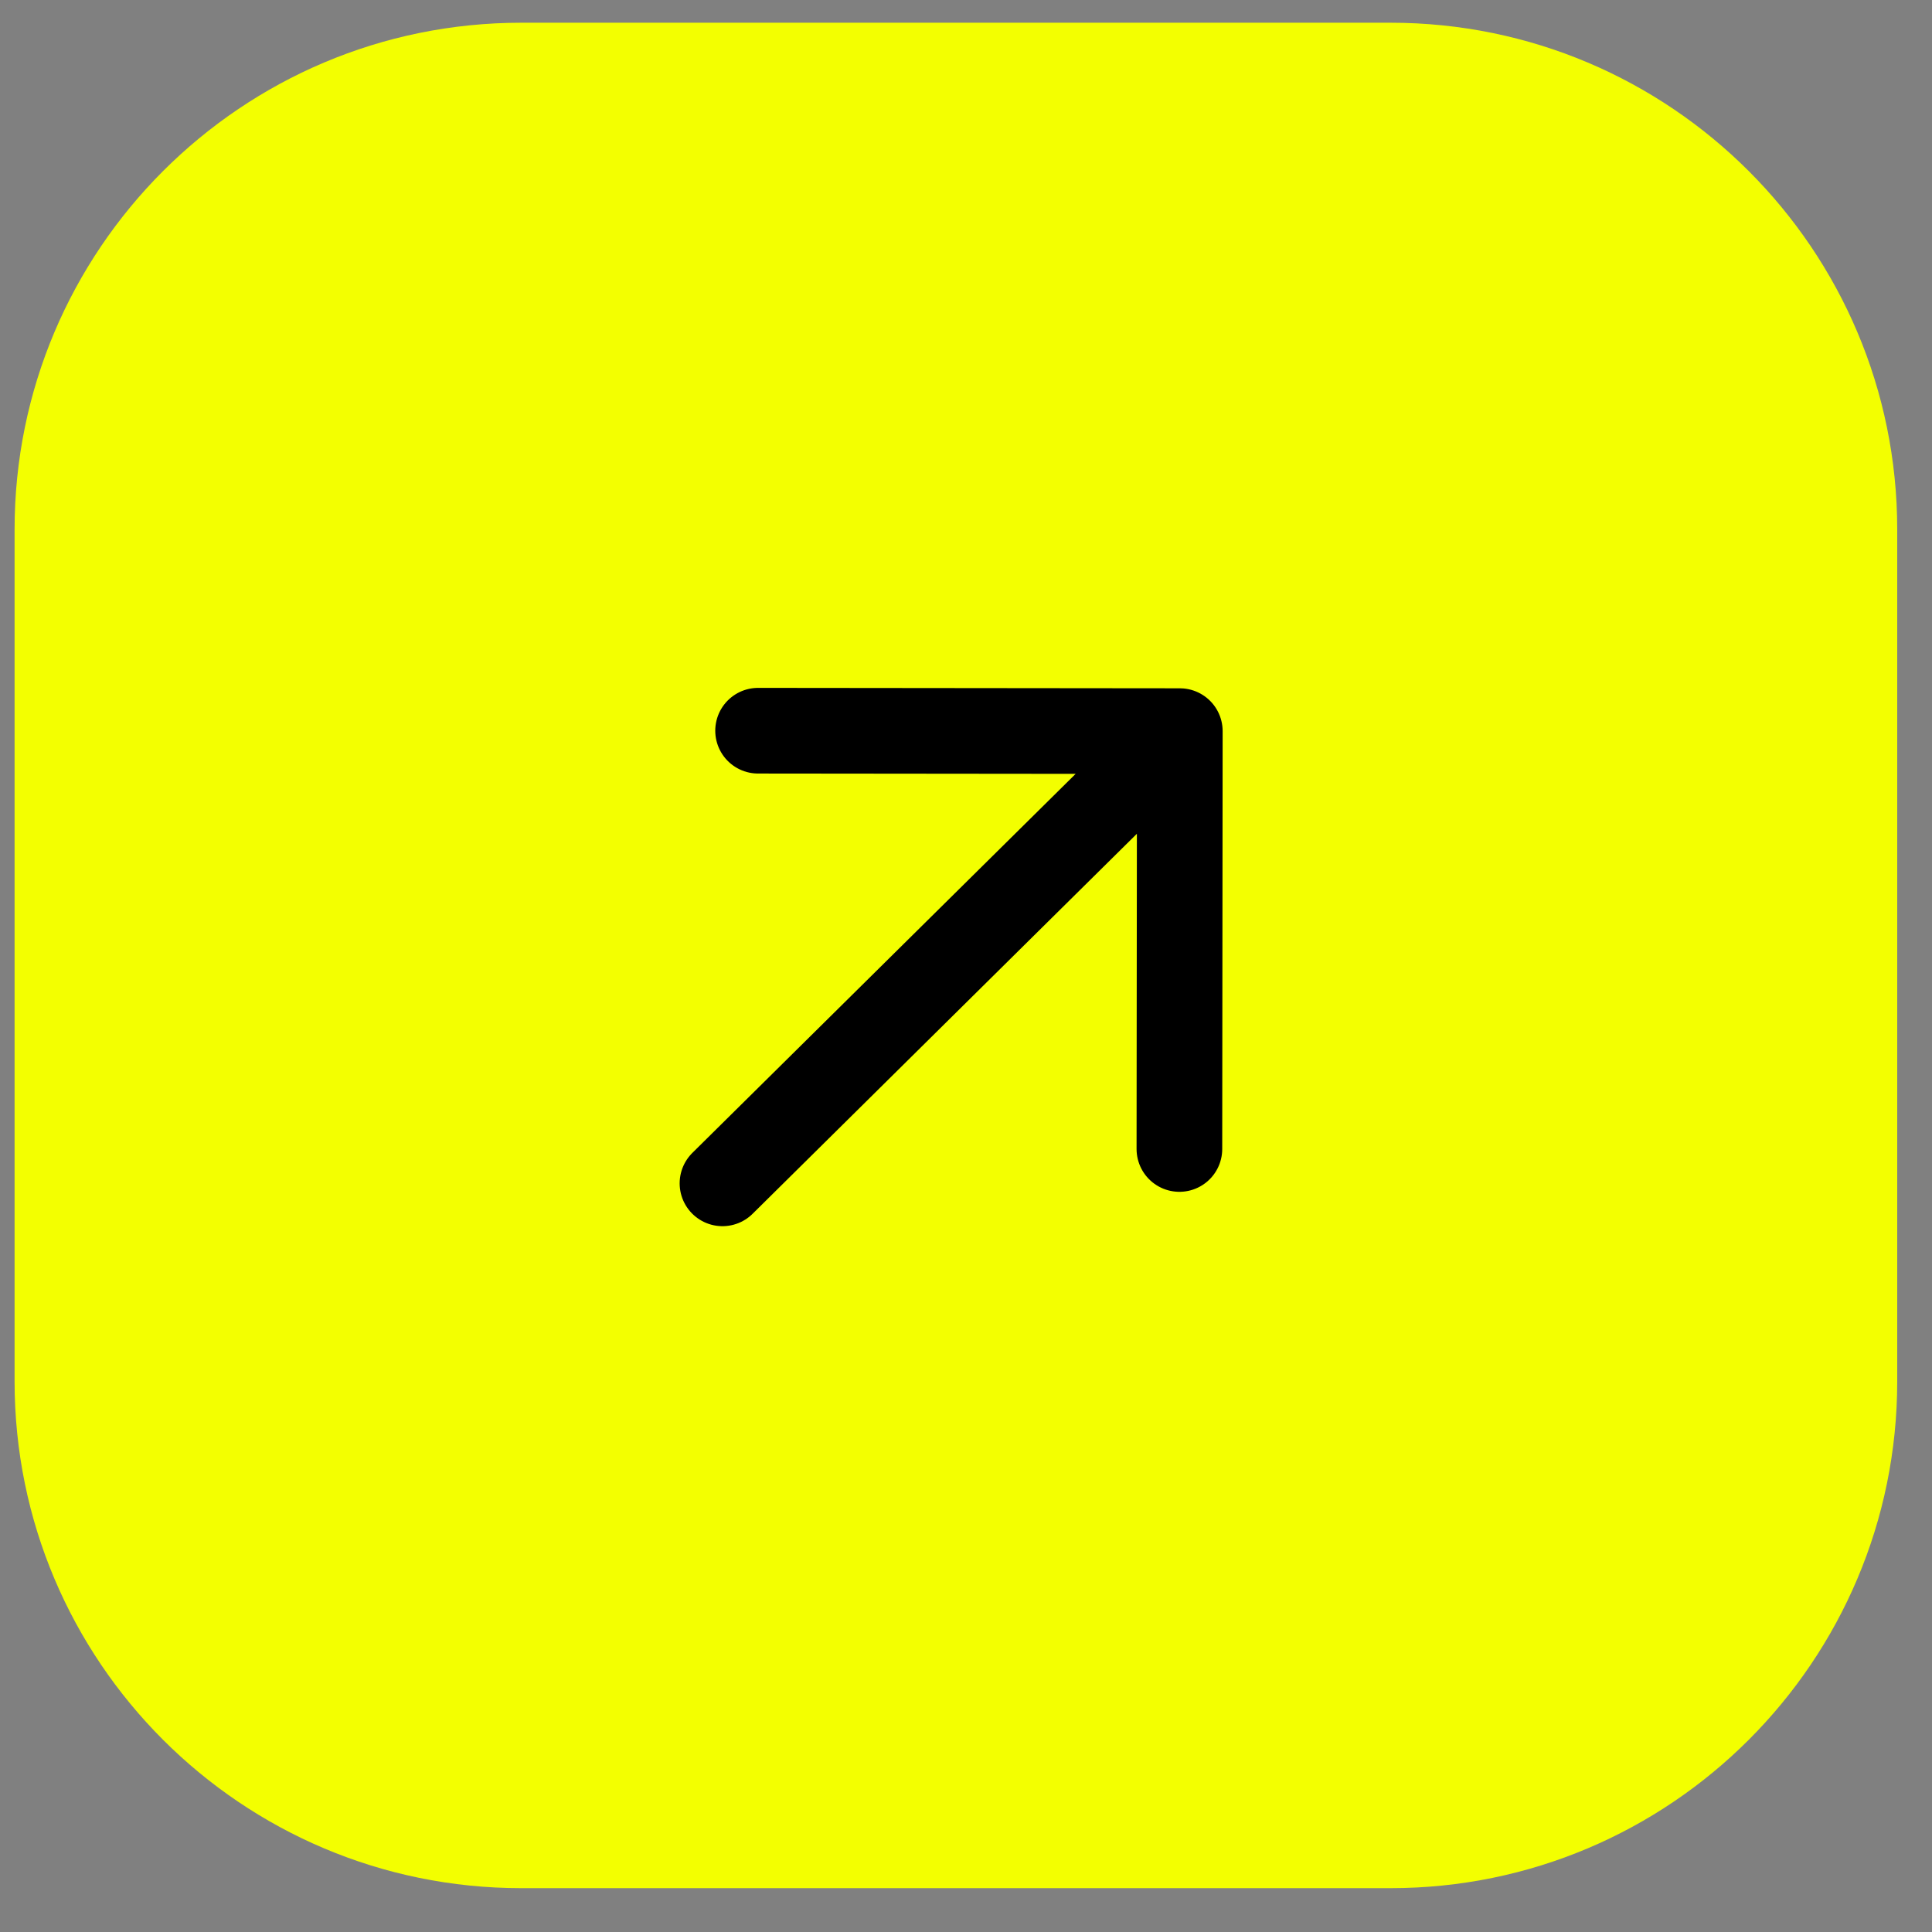
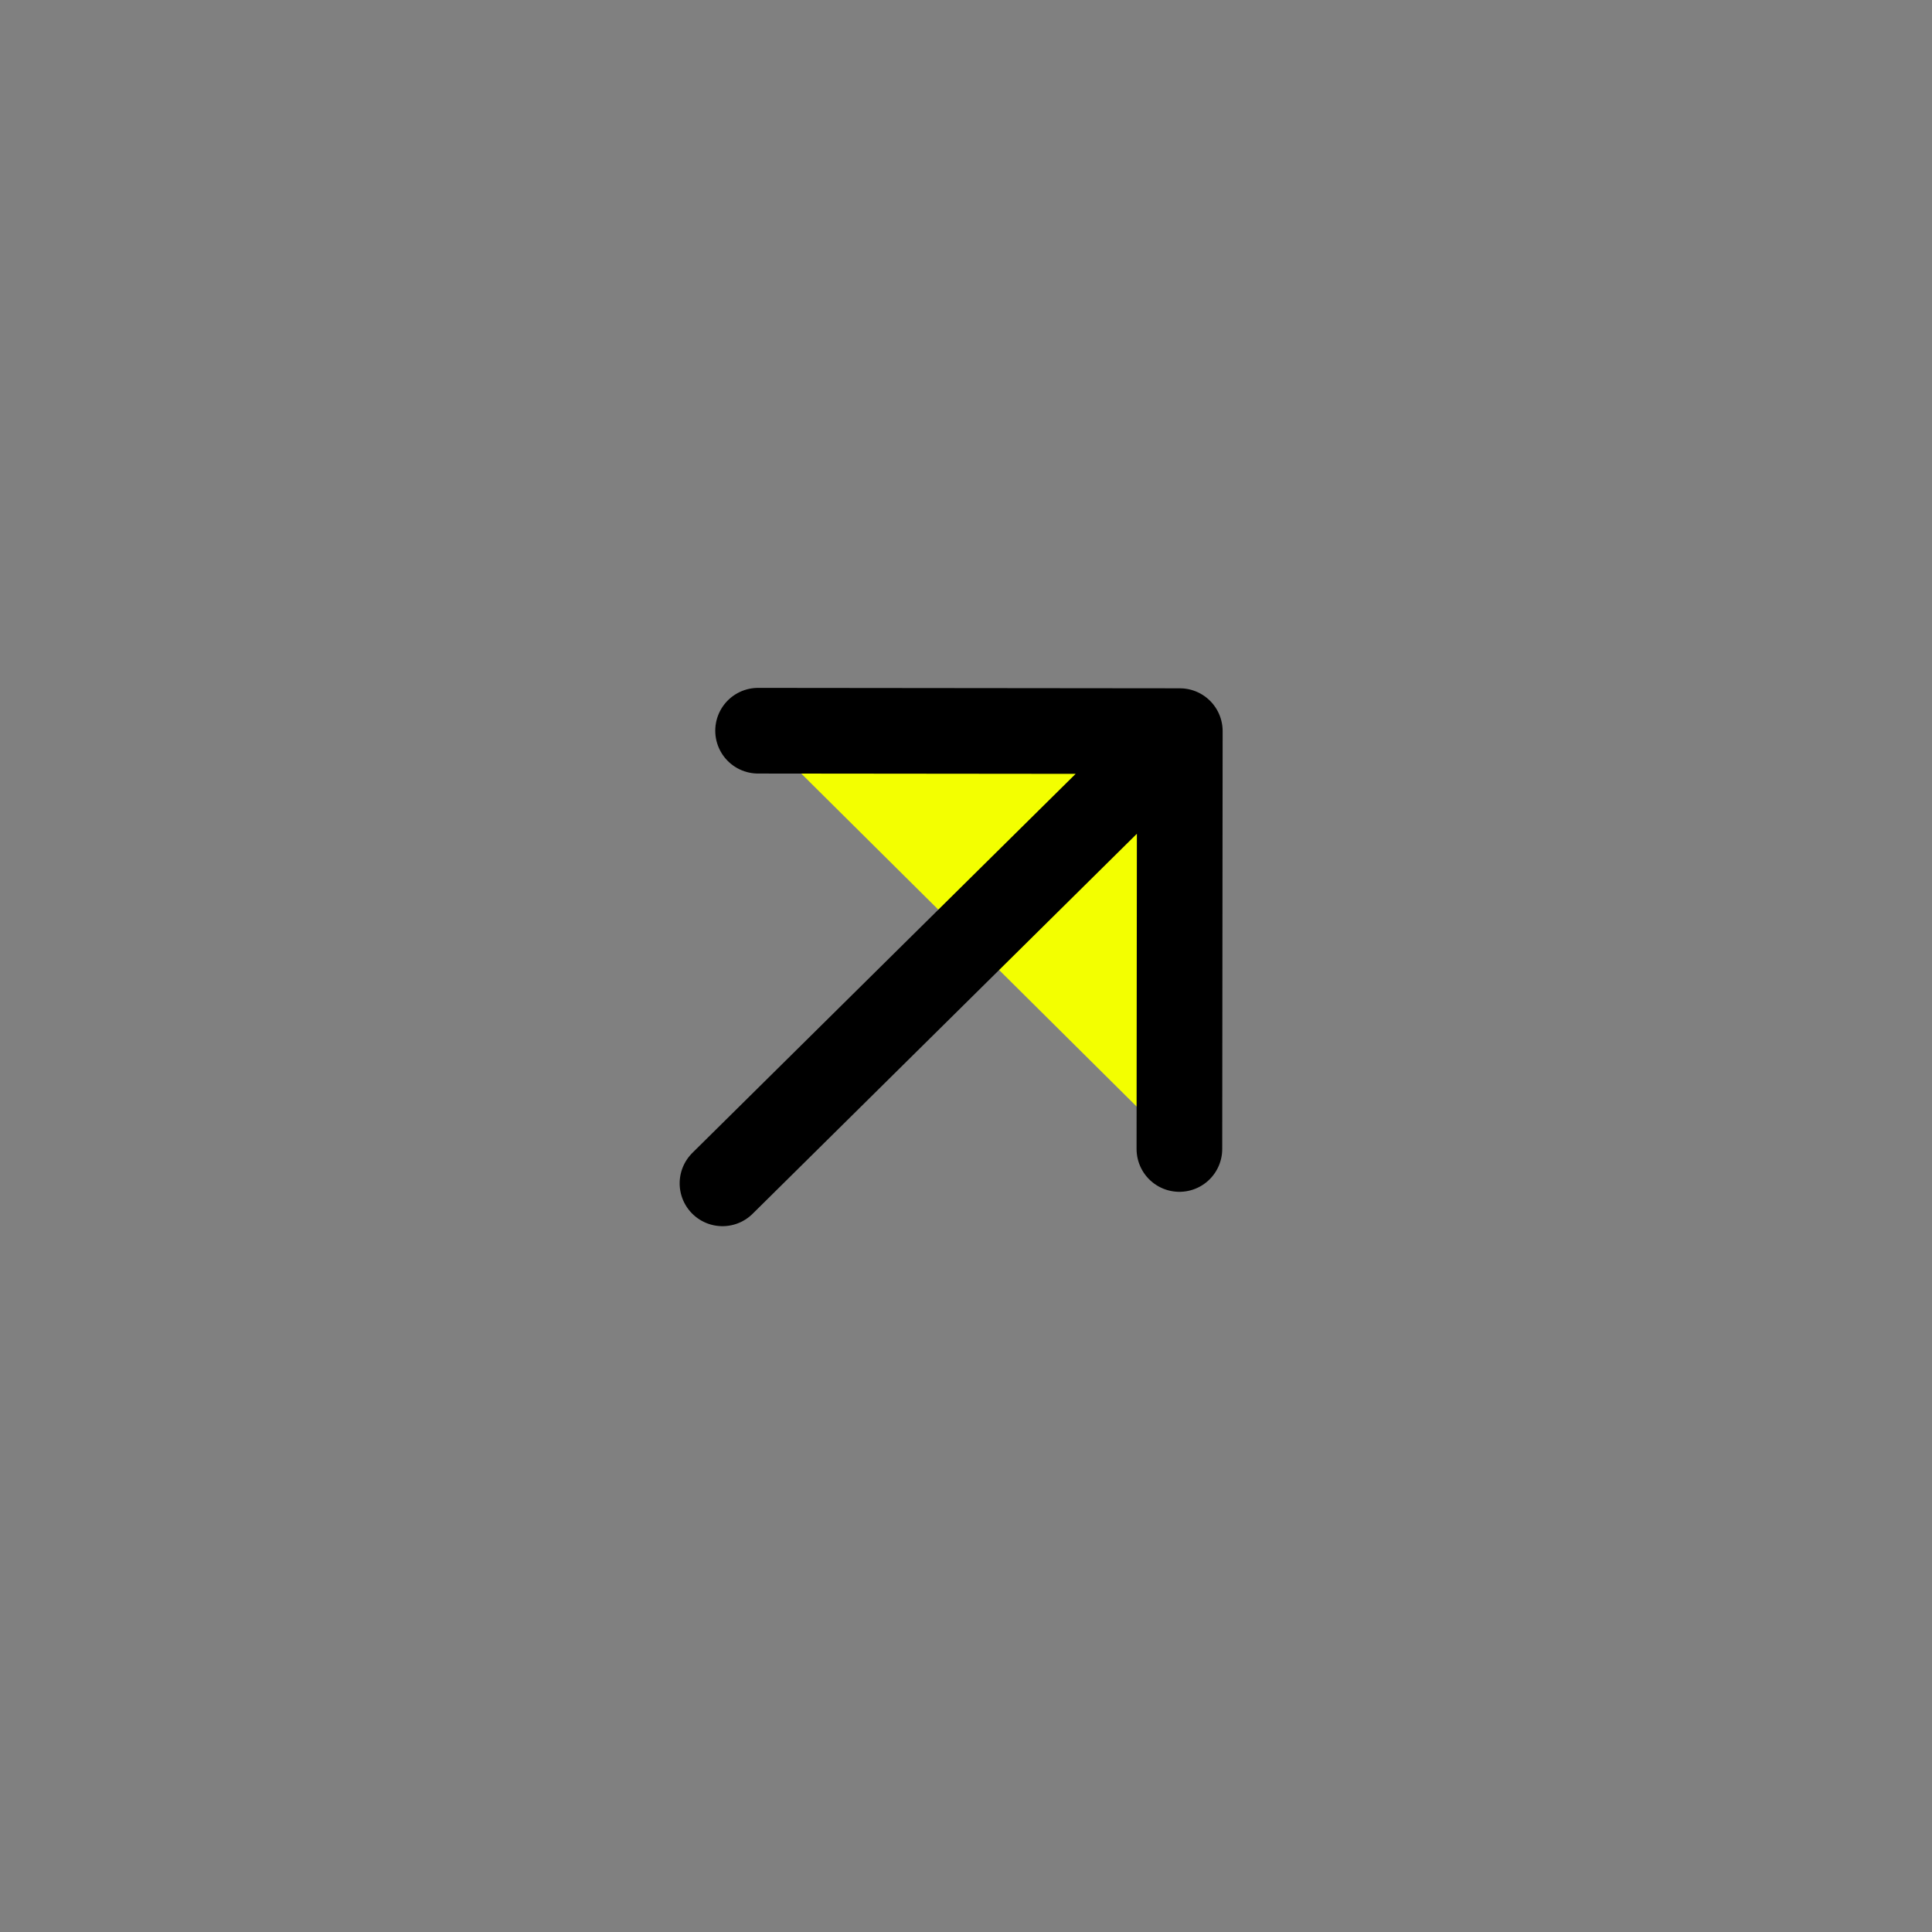
<svg xmlns="http://www.w3.org/2000/svg" width="42" height="42" viewBox="0 0 42 42" fill="none">
  <rect x="0" y="0" width="42" height="42" fill="#808080" stroke="none" />
-   <path d="M41.244 11.51C41.244 5.426 36.312 0.494 30.229 0.494H11.332C5.249 0.494 0.317 5.426 0.317 11.51V30.031C0.317 36.115 5.249 41.047 11.332 41.047H30.229C36.312 41.047 41.244 36.115 41.244 30.031V11.51Z" fill="#F3FF00" />
  <path d="M16.48 15.885L25.648 15.894L25.639 24.978M25.01 16.524L15.706 25.725Z" fill="#F3FF00" />
  <path d="M16.48 15.885L25.648 15.894L25.639 24.978M25.01 16.524L15.706 25.725" stroke="black" stroke-width="1.862" stroke-linecap="round" stroke-linejoin="round" />
</svg>